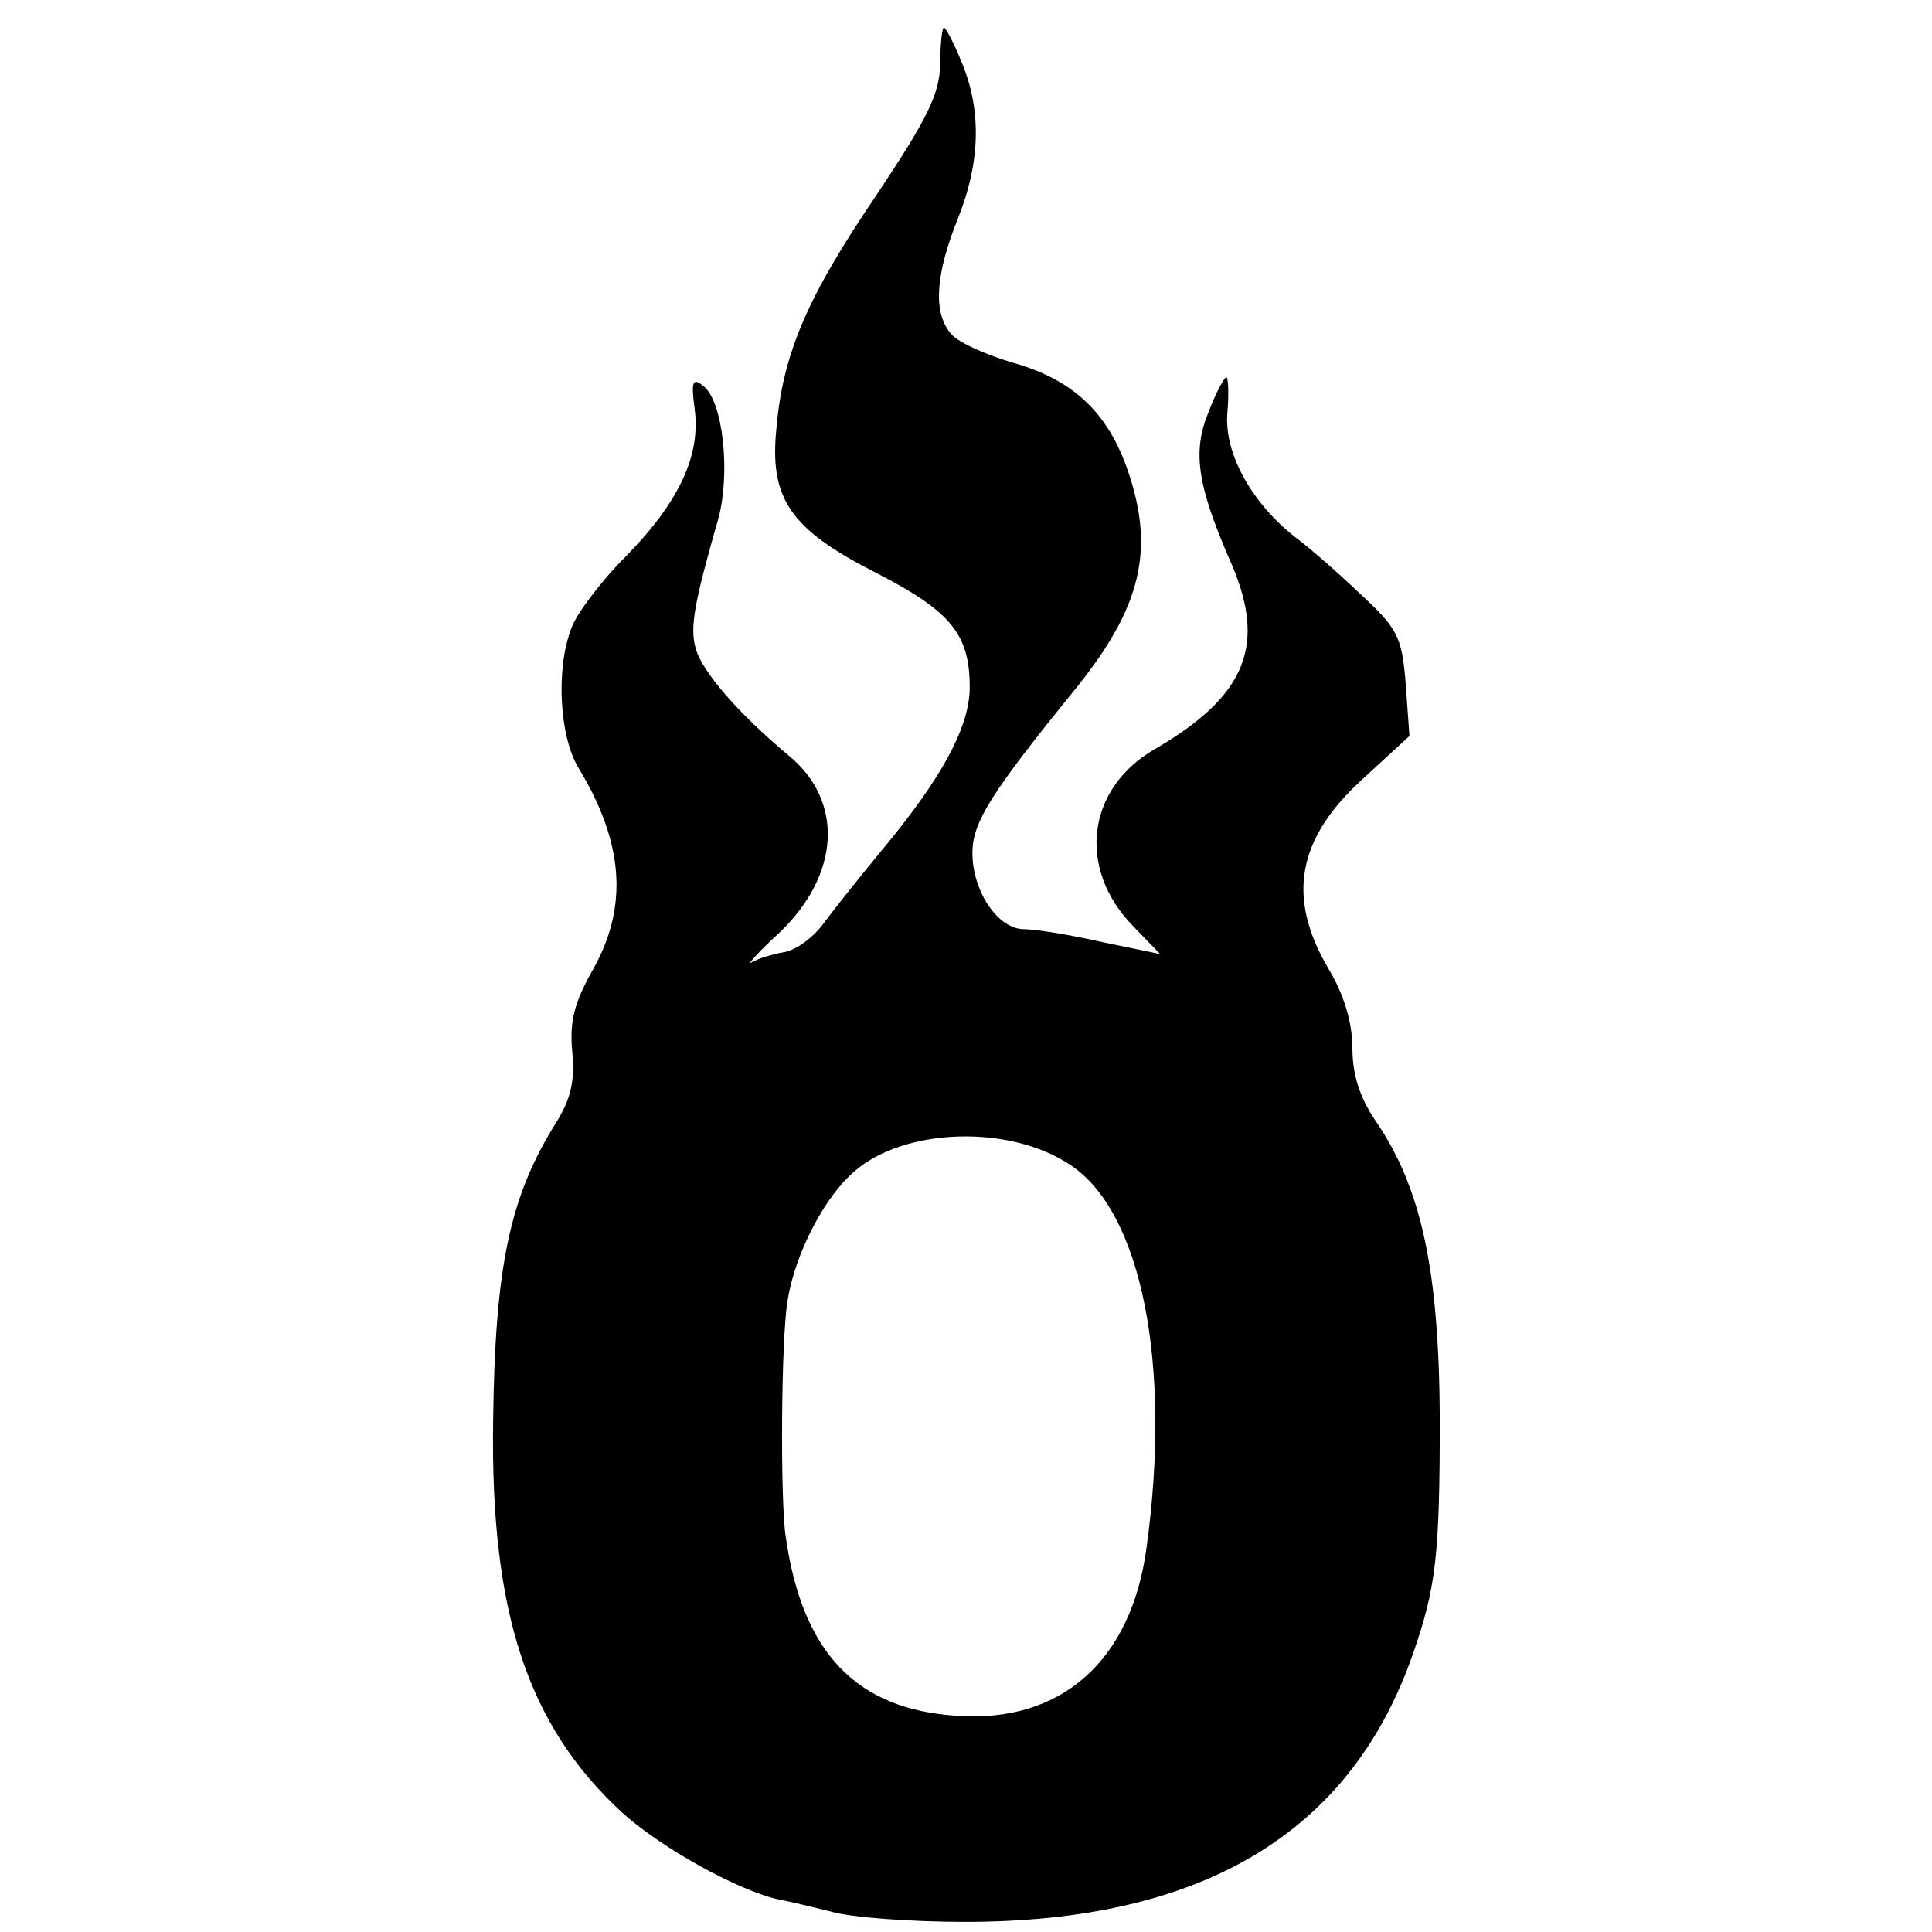
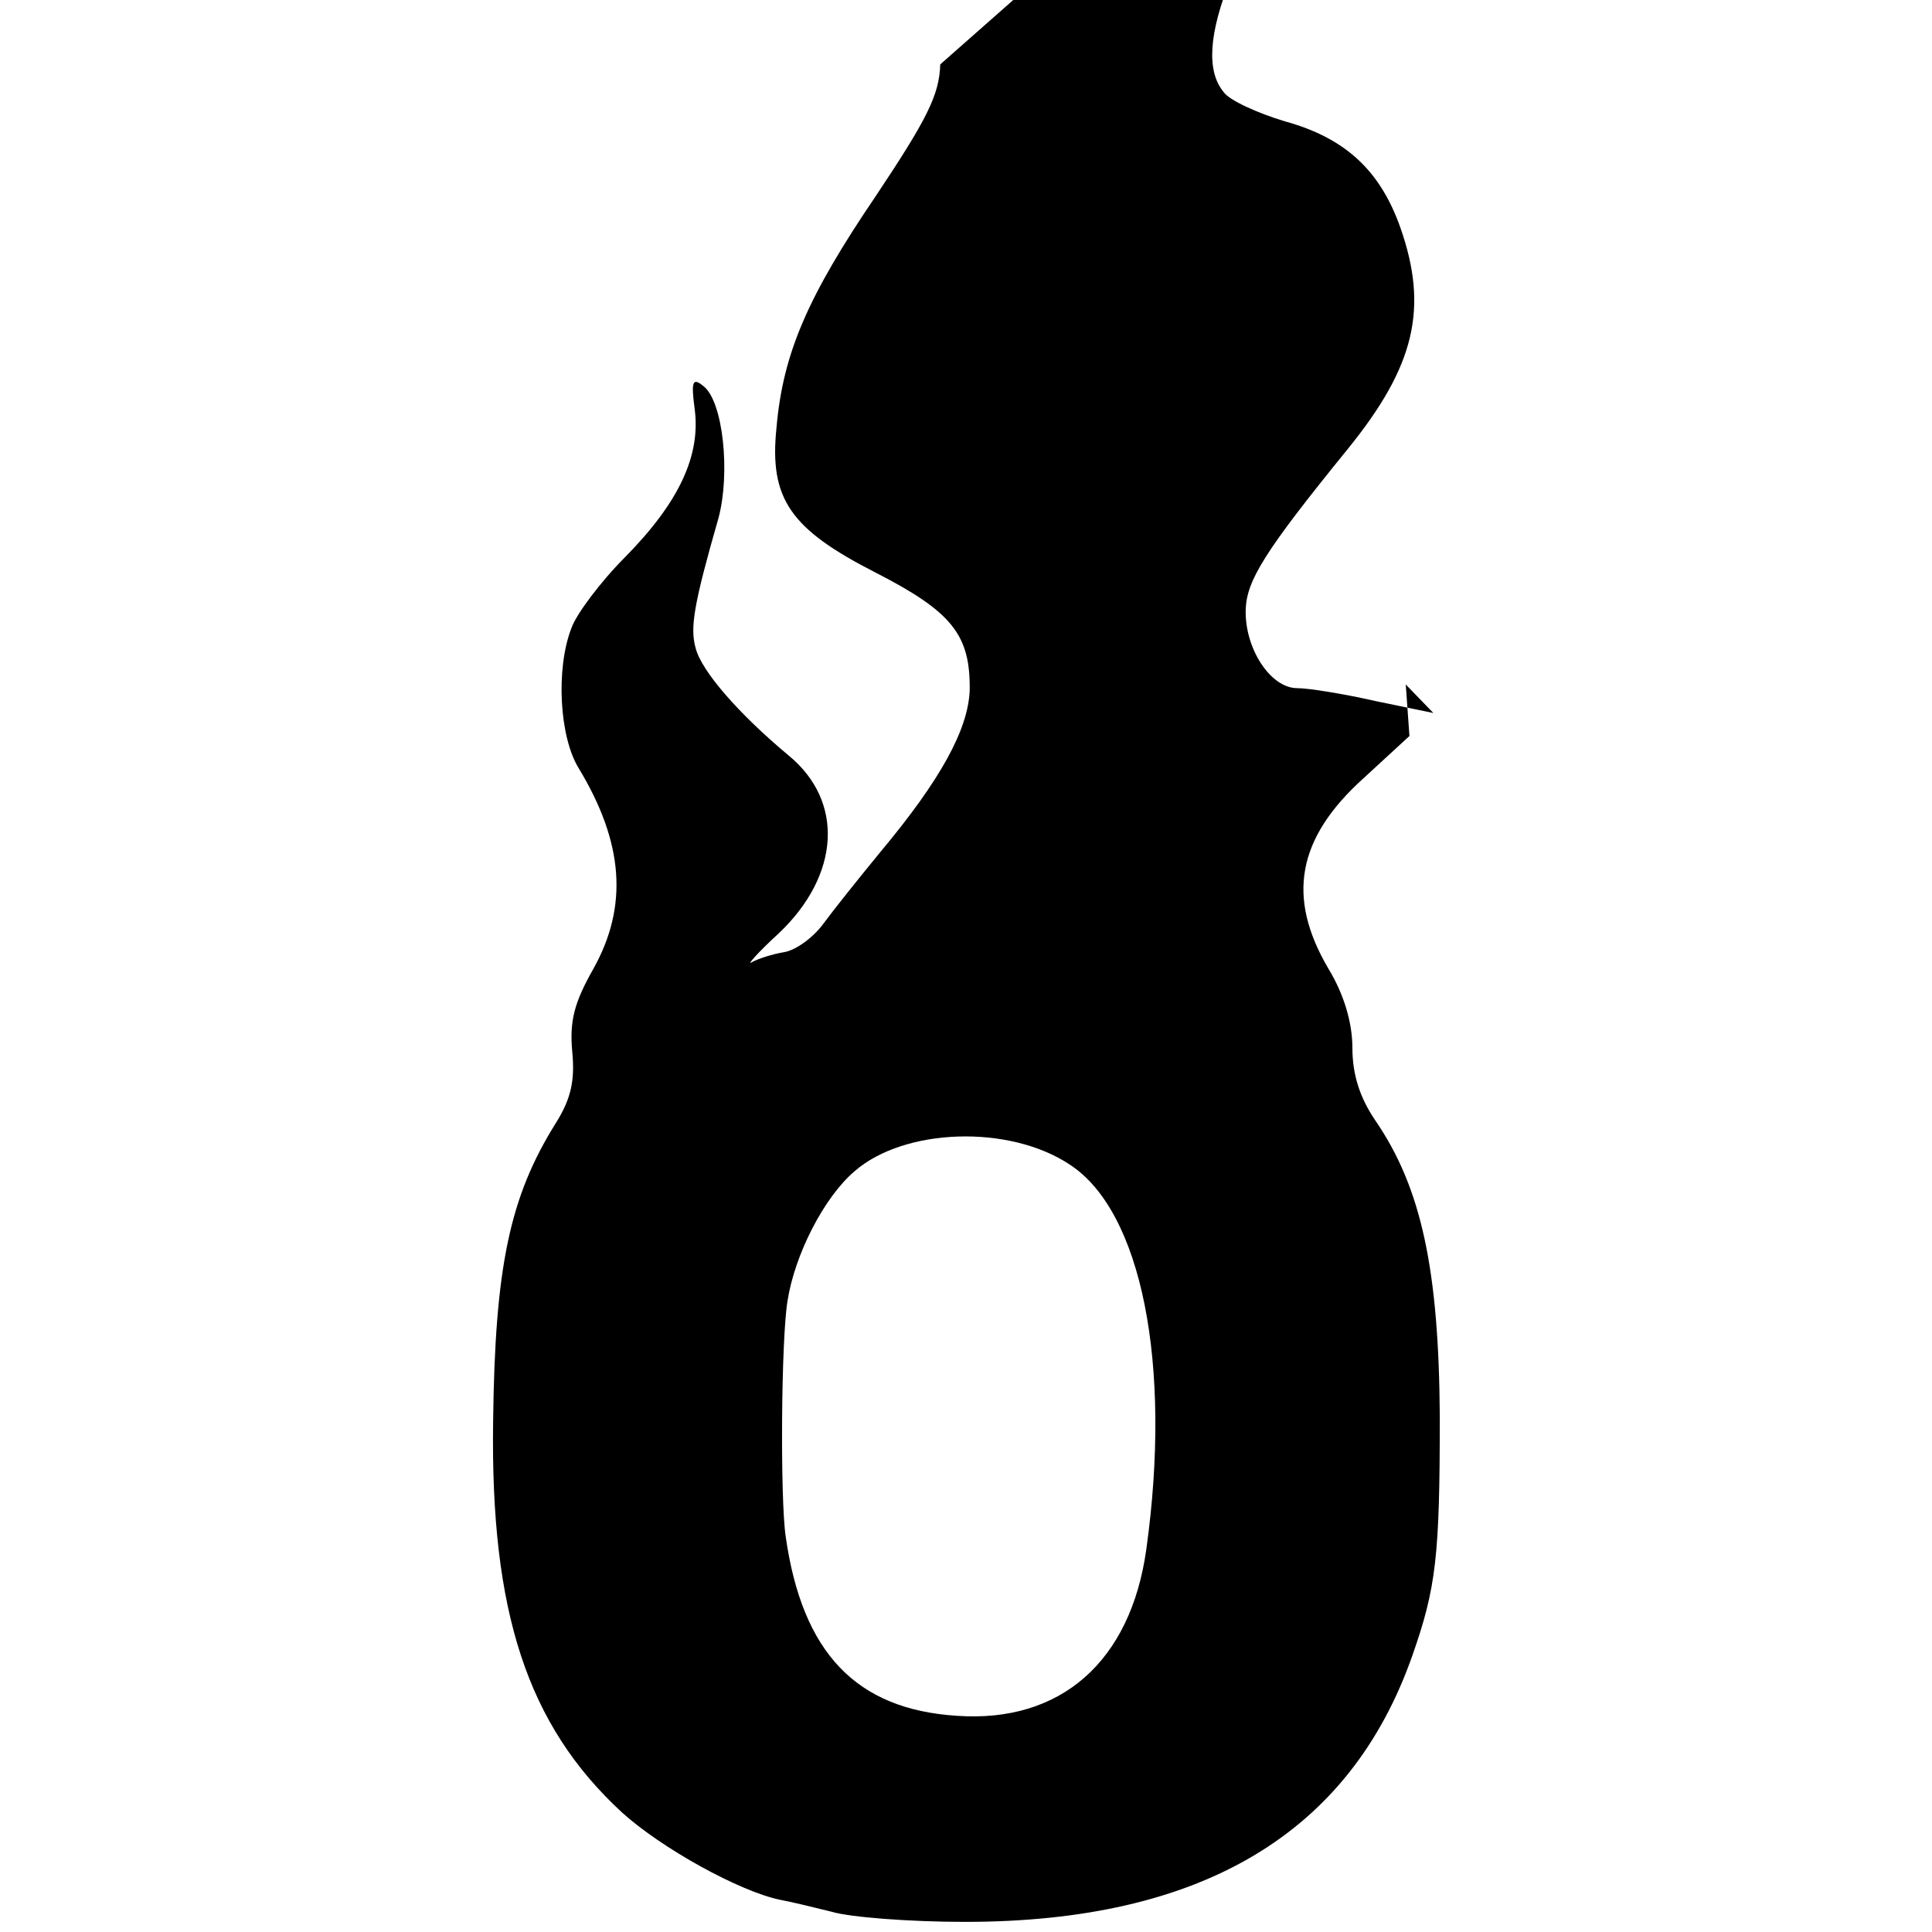
<svg xmlns="http://www.w3.org/2000/svg" version="1.0" width="210pt" height="210pt" viewBox="0 0 210 210" preserveAspectRatio="xMidYMid meet">
  <g transform="translate(0,210) scale(0.1,-0.1)" fill="#000000" stroke="none">
-     <path d="M1022 2030 c-1 -33 -14 -59 -70 -143 -74 -109 -101 -171 -108 -252 -8 -77 15 -110 107 -157 84 -43 104 -68 103 -129 -2 -42 -31 -96 -97 -175 -23 -28 -51 -63 -62 -78 -11 -15 -30 -29 -43 -31 -12 -2 -28 -7 -35 -11 -6 -4 7 11 30 32 66 63 71 143 10 193 -54 45 -95 92 -101 117 -6 22 -2 47 25 141 13 49 5 126 -16 143 -12 10 -14 6 -10 -24 7 -51 -17 -102 -75 -161 -27 -27 -54 -63 -59 -78 -17 -44 -13 -118 8 -152 49 -81 54 -150 16 -218 -21 -37 -26 -57 -23 -90 3 -31 -1 -51 -18 -78 -50 -80 -66 -156 -68 -324 -3 -207 37 -330 140 -425 43 -39 128 -86 172 -95 11 -2 36 -8 56 -13 20 -6 85 -11 145 -11 257 0 418 96 486 289 26 74 30 108 30 260 -1 160 -20 249 -70 322 -17 25 -25 50 -25 79 0 27 -9 58 -26 86 -46 78 -34 142 38 207 l50 46 -4 56 c-4 52 -9 61 -49 98 -24 23 -56 51 -71 62 -47 37 -77 90 -74 134 2 22 1 40 -1 40 -2 0 -11 -16 -19 -37 -18 -43 -13 -79 22 -160 42 -93 20 -149 -82 -208 -73 -43 -83 -129 -23 -191 l30 -31 -63 13 c-35 8 -73 14 -85 14 -29 0 -57 43 -56 85 1 32 20 63 111 175 73 90 88 153 57 241 -22 62 -60 97 -125 115 -30 9 -61 23 -67 32 -19 23 -16 64 8 124 25 62 26 119 4 171 -8 20 -17 37 -19 37 -2 0 -4 -18 -4 -40z m141 -1196 c78 -51 111 -217 83 -418 -17 -122 -93 -189 -206 -181 -109 7 -168 68 -186 195 -6 40 -5 214 2 256 8 51 40 113 73 141 54 47 168 51 234 7z" />
+     <path d="M1022 2030 c-1 -33 -14 -59 -70 -143 -74 -109 -101 -171 -108 -252 -8 -77 15 -110 107 -157 84 -43 104 -68 103 -129 -2 -42 -31 -96 -97 -175 -23 -28 -51 -63 -62 -78 -11 -15 -30 -29 -43 -31 -12 -2 -28 -7 -35 -11 -6 -4 7 11 30 32 66 63 71 143 10 193 -54 45 -95 92 -101 117 -6 22 -2 47 25 141 13 49 5 126 -16 143 -12 10 -14 6 -10 -24 7 -51 -17 -102 -75 -161 -27 -27 -54 -63 -59 -78 -17 -44 -13 -118 8 -152 49 -81 54 -150 16 -218 -21 -37 -26 -57 -23 -90 3 -31 -1 -51 -18 -78 -50 -80 -66 -156 -68 -324 -3 -207 37 -330 140 -425 43 -39 128 -86 172 -95 11 -2 36 -8 56 -13 20 -6 85 -11 145 -11 257 0 418 96 486 289 26 74 30 108 30 260 -1 160 -20 249 -70 322 -17 25 -25 50 -25 79 0 27 -9 58 -26 86 -46 78 -34 142 38 207 l50 46 -4 56 l30 -31 -63 13 c-35 8 -73 14 -85 14 -29 0 -57 43 -56 85 1 32 20 63 111 175 73 90 88 153 57 241 -22 62 -60 97 -125 115 -30 9 -61 23 -67 32 -19 23 -16 64 8 124 25 62 26 119 4 171 -8 20 -17 37 -19 37 -2 0 -4 -18 -4 -40z m141 -1196 c78 -51 111 -217 83 -418 -17 -122 -93 -189 -206 -181 -109 7 -168 68 -186 195 -6 40 -5 214 2 256 8 51 40 113 73 141 54 47 168 51 234 7z" />
  </g>
</svg>